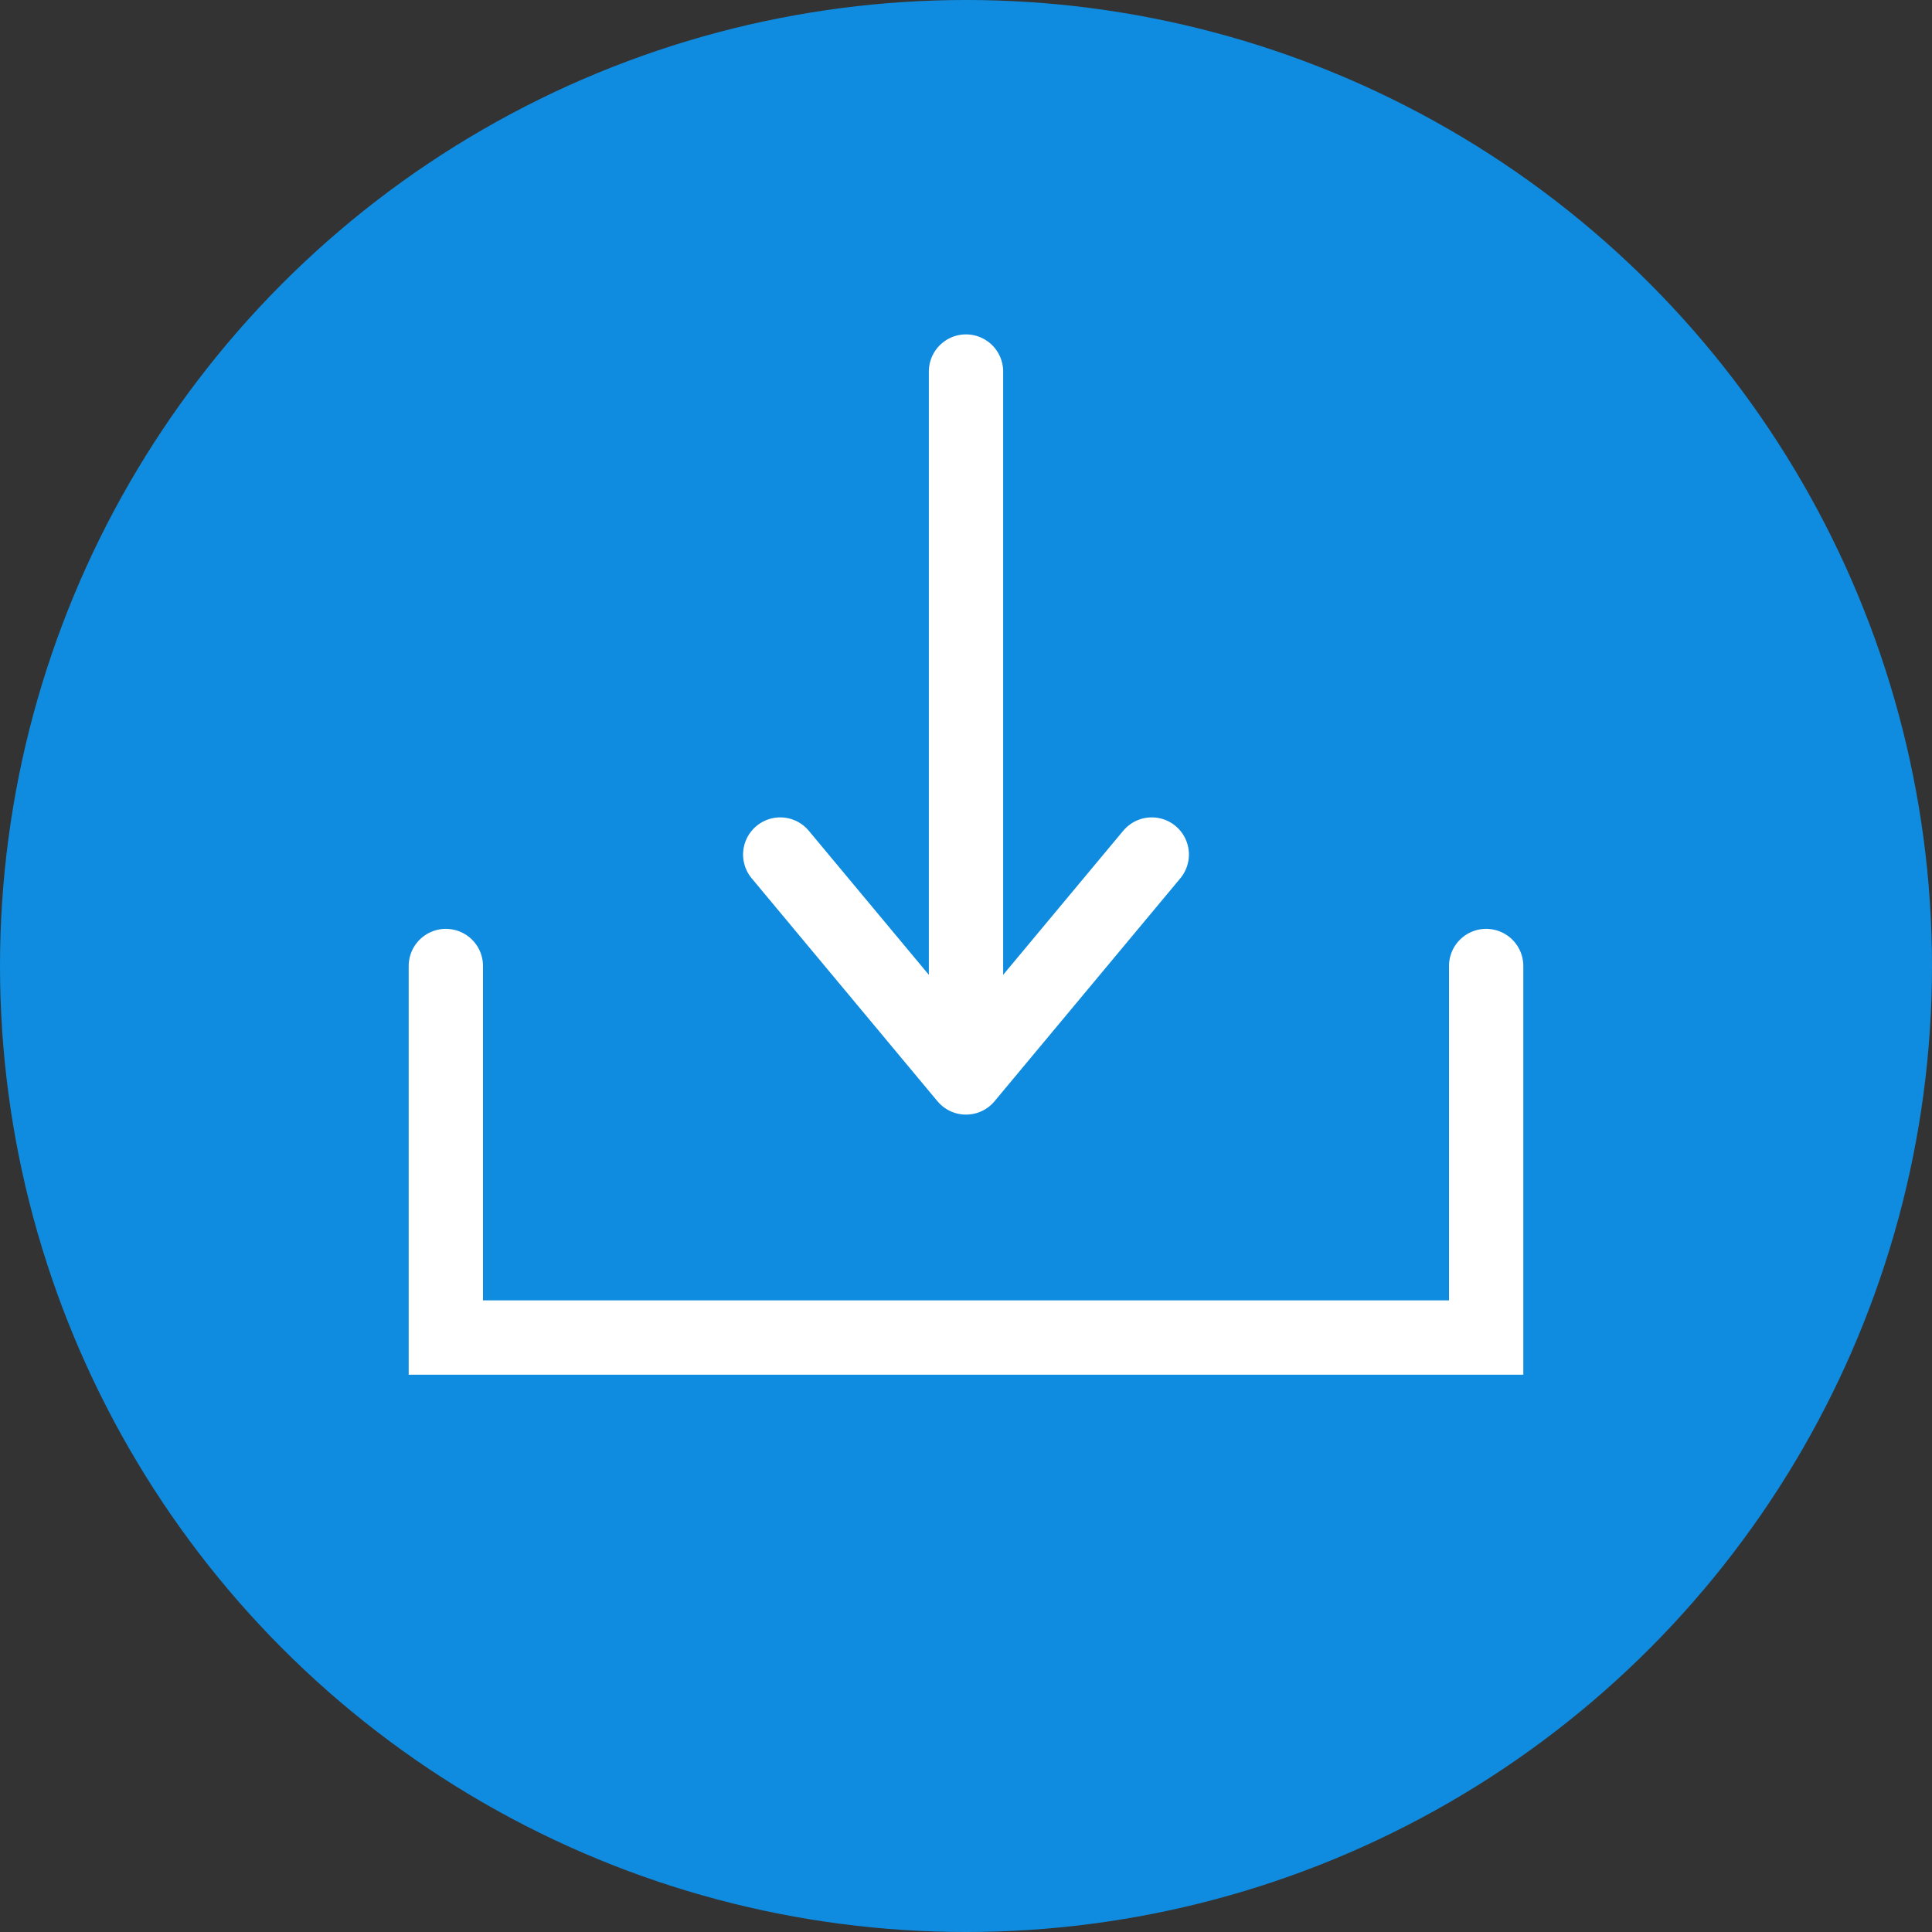
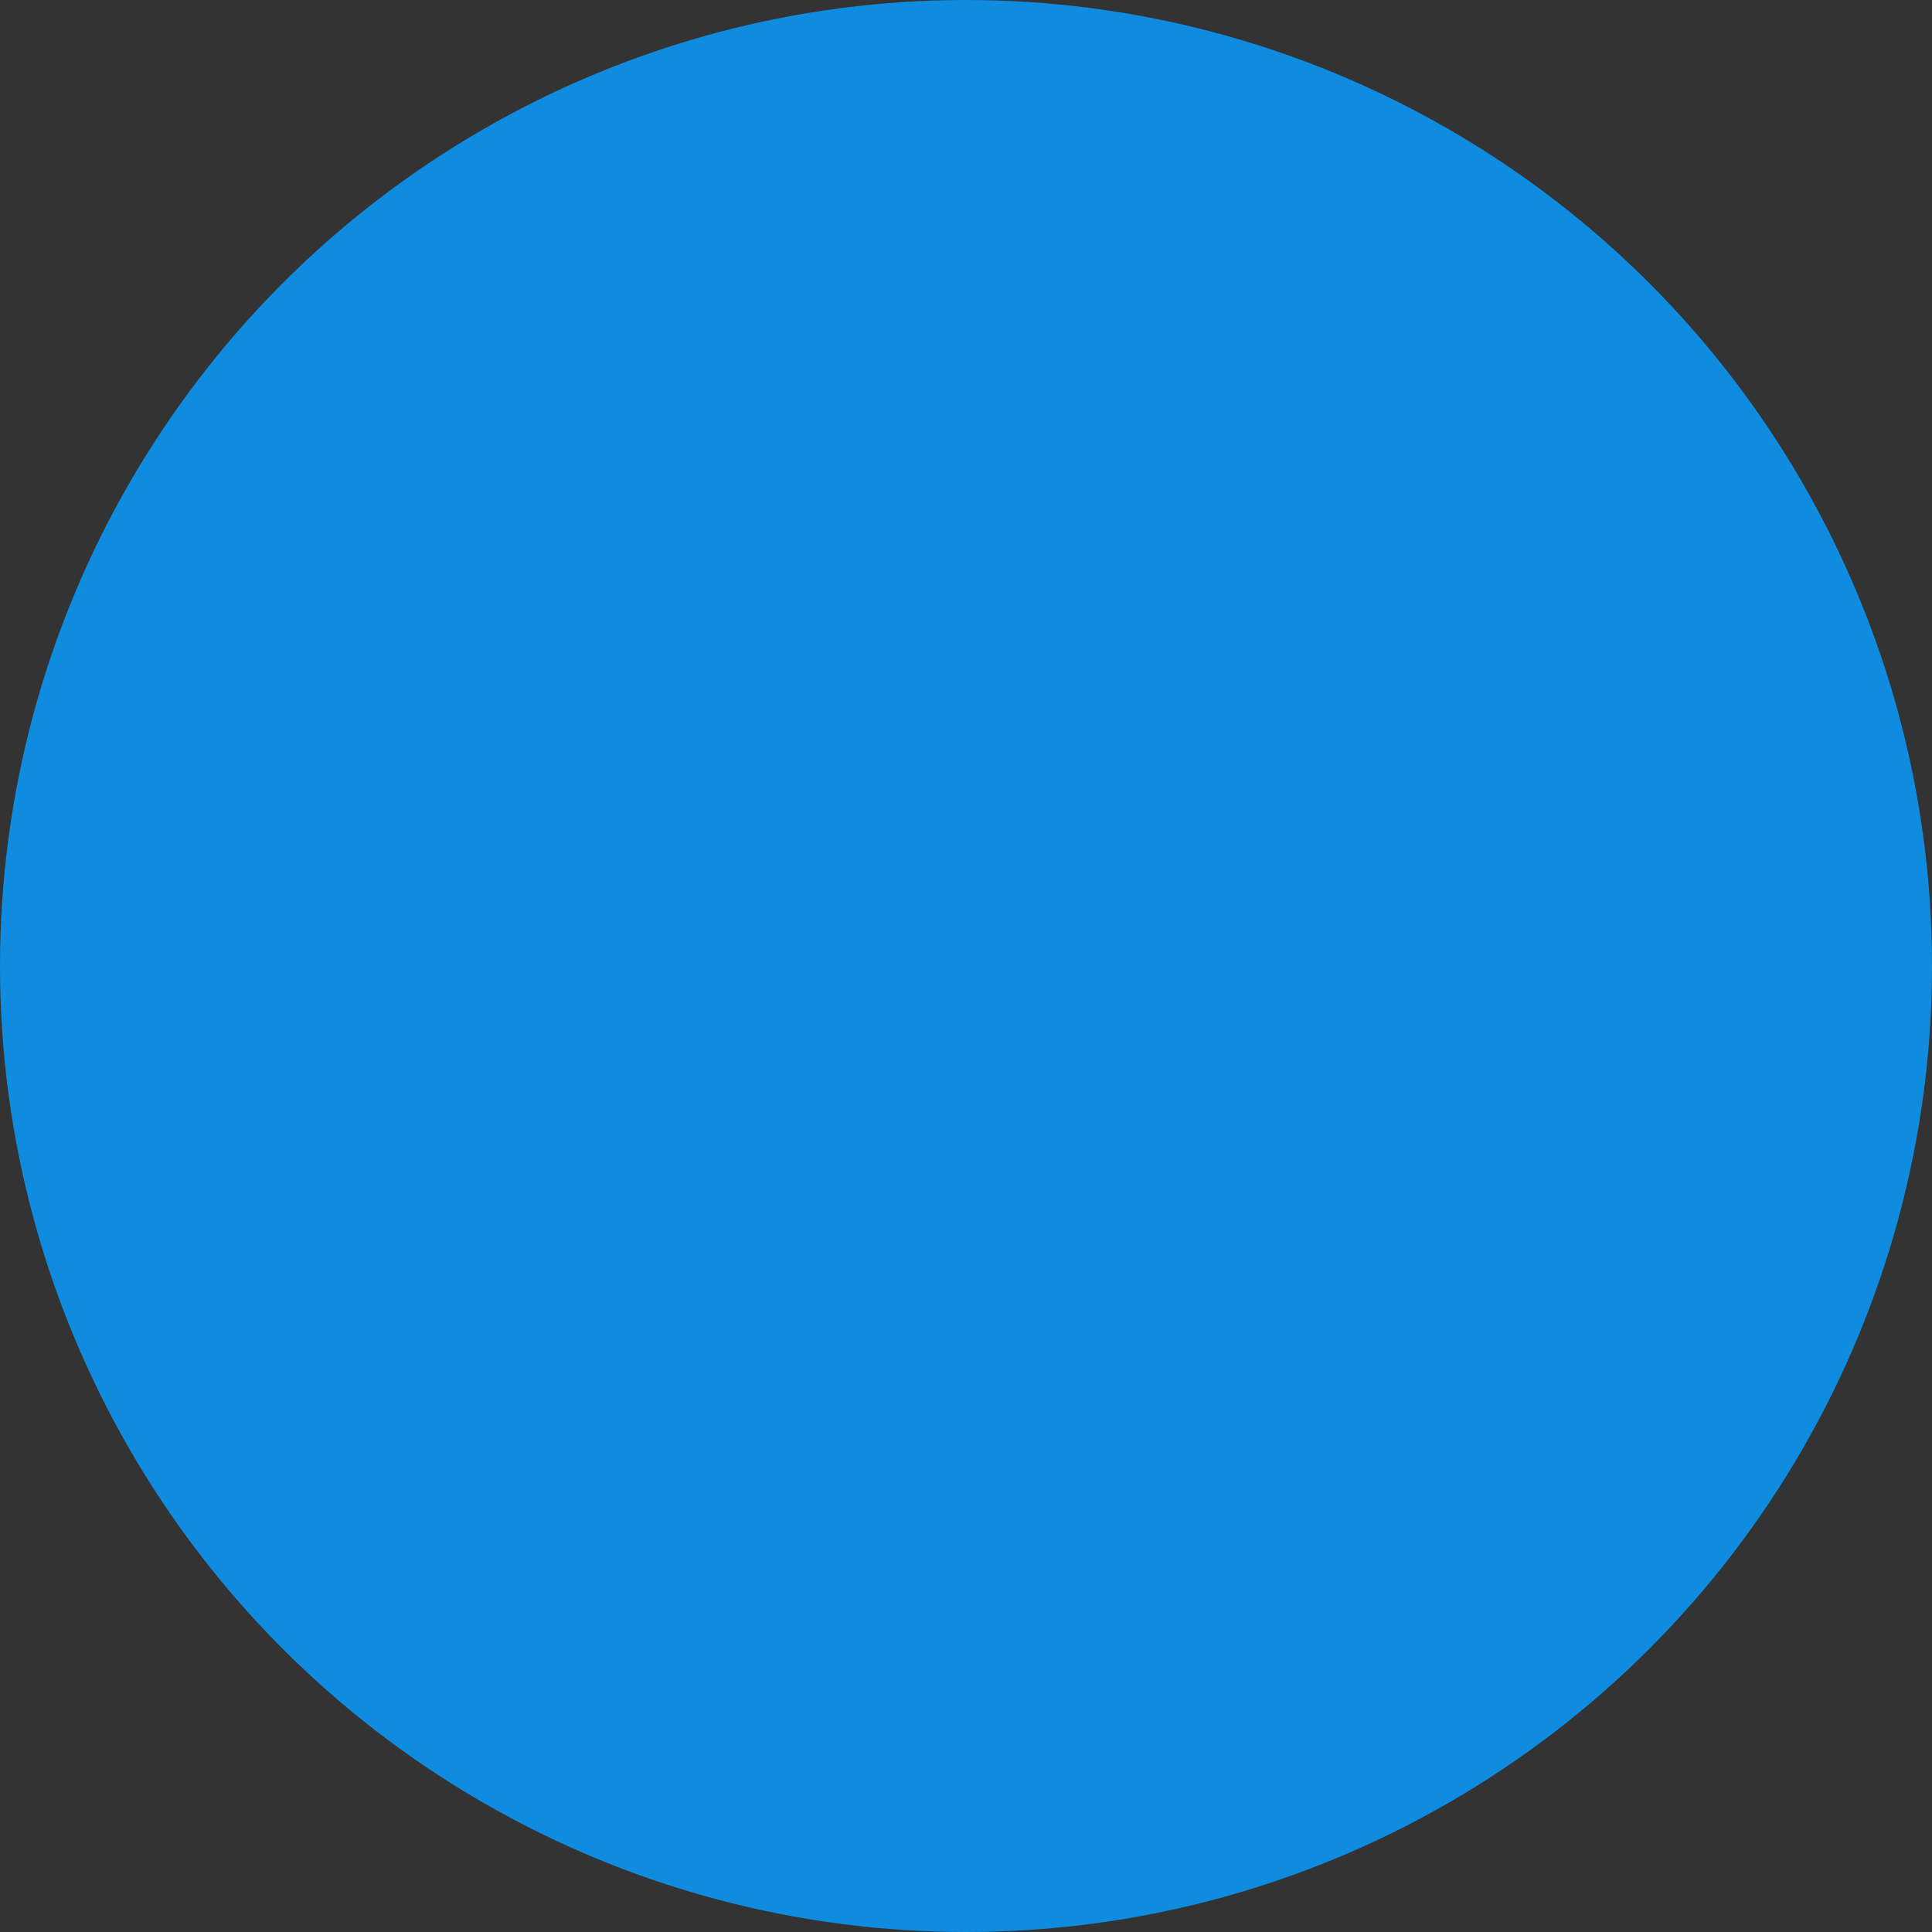
<svg xmlns="http://www.w3.org/2000/svg" width="26" height="26" viewBox="0 0 26 26" fill="none">
  <rect x="0" y="0" width="26" height="26" fill="#333333" stroke="none" />
  <circle cx="13" cy="13" r="13" fill="#0F8CDF" />
-   <path d="M6 13V18H20V13M13 5V14.5M13 14.5L15.5 11.5M13 14.5L10.5 11.5" stroke="white" stroke-linecap="round" />
</svg>